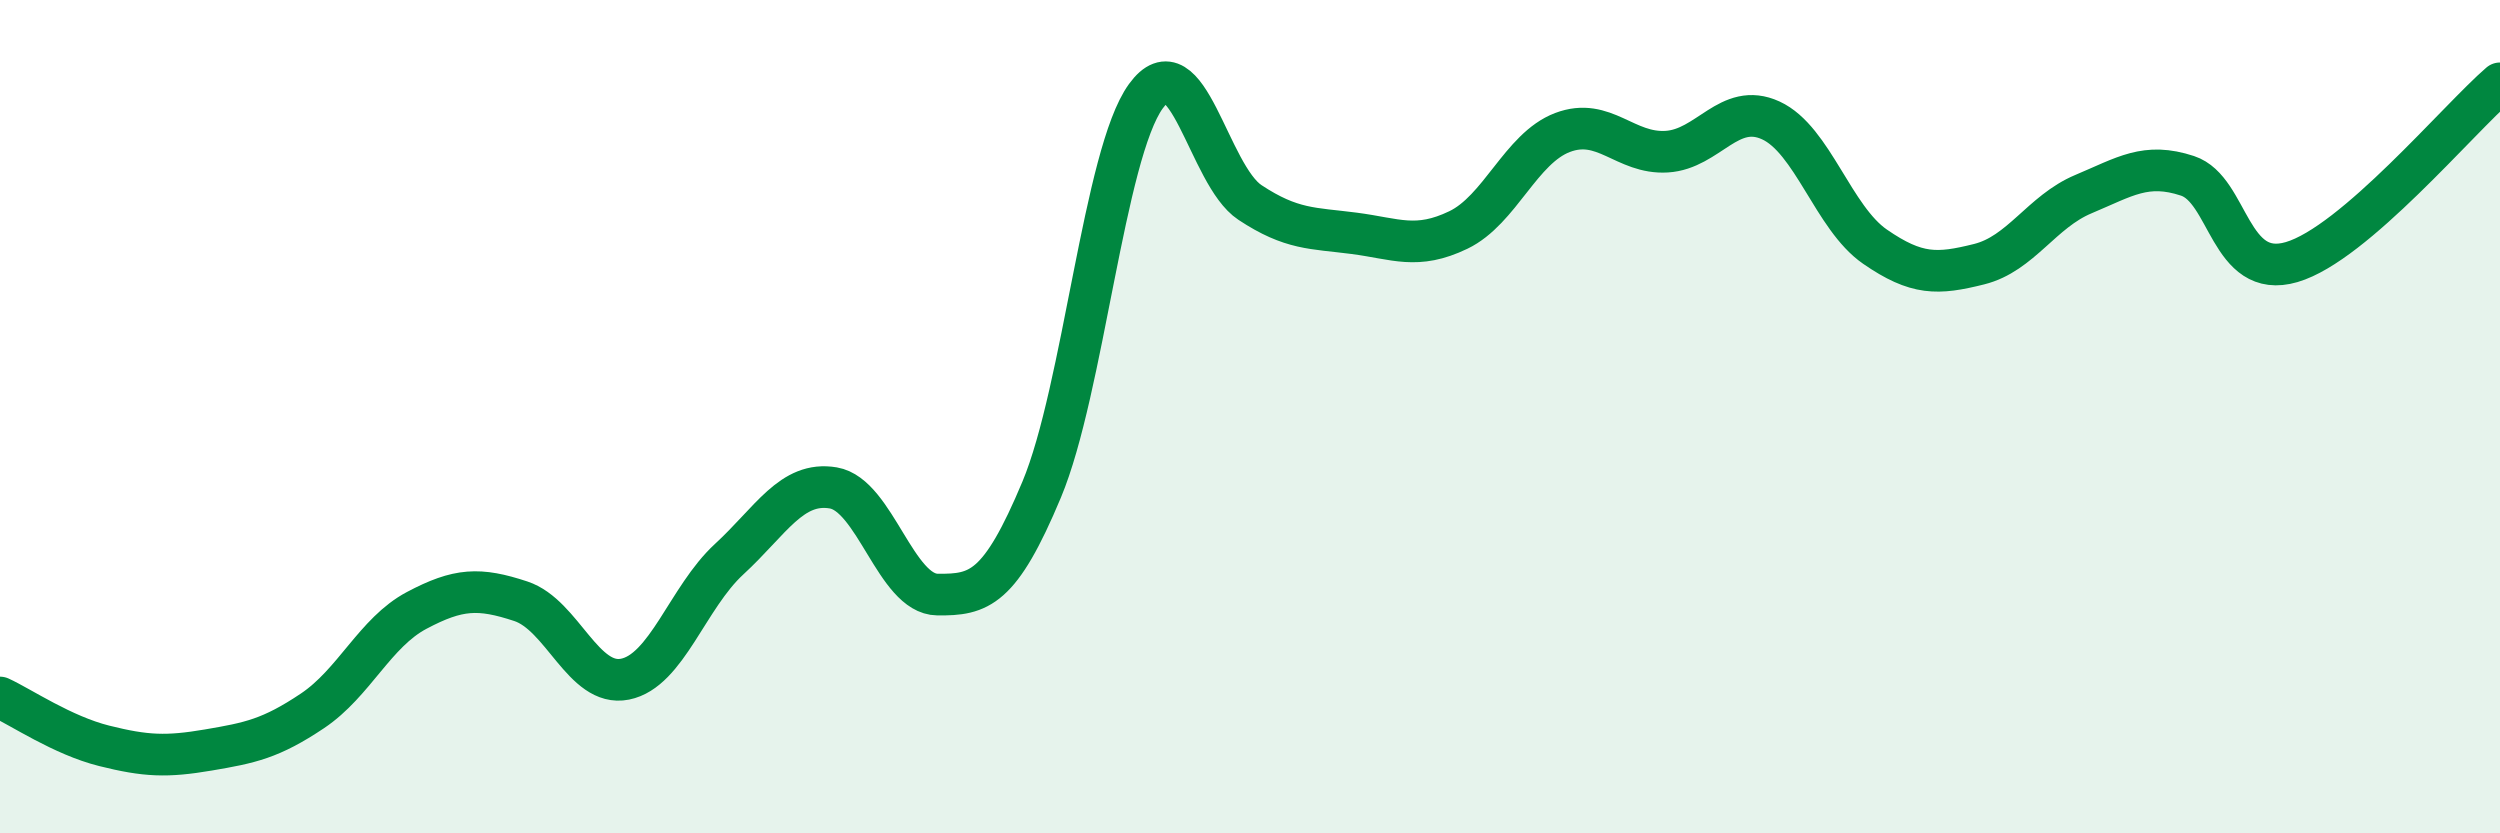
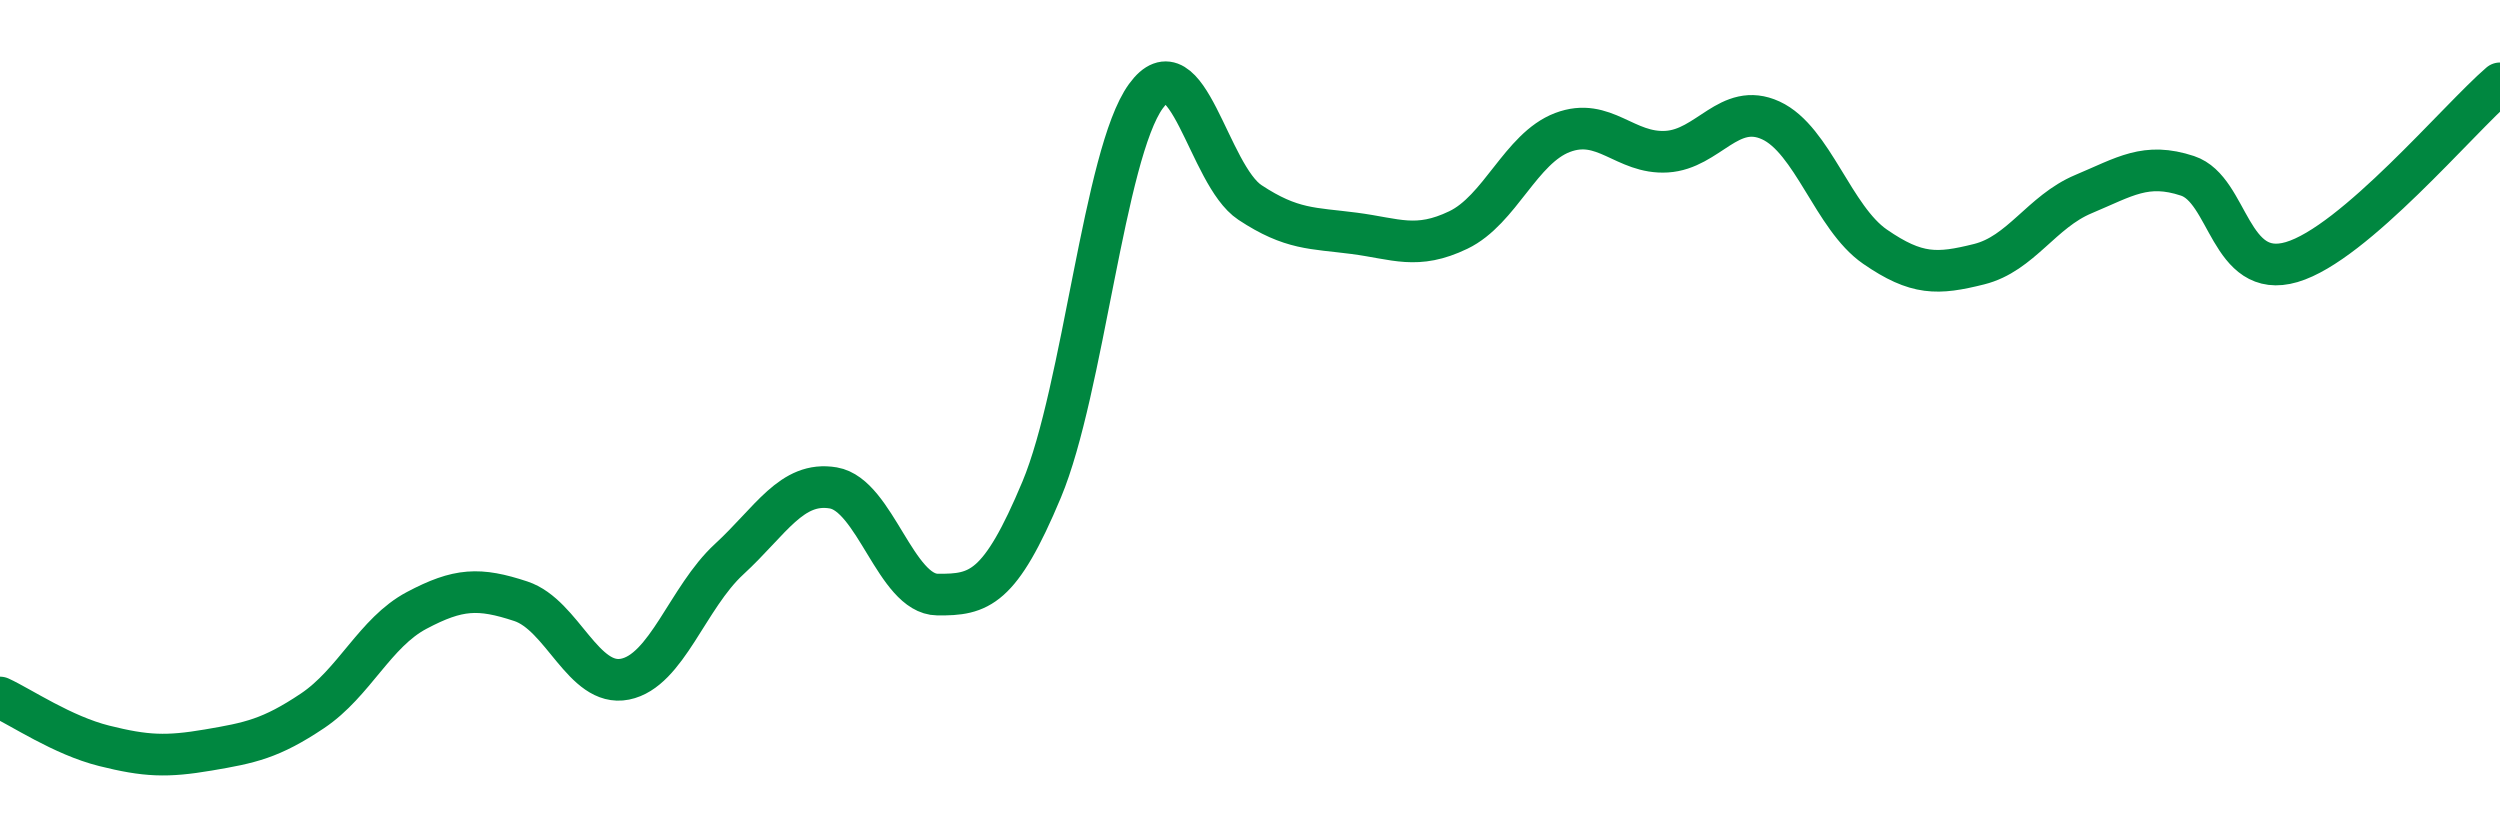
<svg xmlns="http://www.w3.org/2000/svg" width="60" height="20" viewBox="0 0 60 20">
-   <path d="M 0,16.74 C 0.5,16.97 1.5,17.65 2.5,17.9 C 3.5,18.15 4,18.17 5,18 C 6,17.83 6.5,17.73 7.5,17.06 C 8.5,16.39 9,15.18 10,14.65 C 11,14.12 11.5,14.1 12.5,14.43 C 13.5,14.76 14,16.5 15,16.3 C 16,16.1 16.5,14.34 17.5,13.42 C 18.5,12.5 19,11.54 20,11.71 C 21,11.88 21.5,14.26 22.5,14.27 C 23.5,14.28 24,14.14 25,11.75 C 26,9.36 26.5,3.69 27.5,2.31 C 28.5,0.93 29,4.2 30,4.86 C 31,5.52 31.5,5.47 32.5,5.6 C 33.5,5.73 34,6 35,5.52 C 36,5.04 36.5,3.56 37.5,3.18 C 38.5,2.8 39,3.7 40,3.64 C 41,3.58 41.5,2.43 42.5,2.89 C 43.5,3.35 44,5.23 45,5.92 C 46,6.61 46.5,6.59 47.5,6.34 C 48.5,6.09 49,5.08 50,4.66 C 51,4.24 51.5,3.89 52.5,4.22 C 53.5,4.55 53.5,6.73 55,6.29 C 56.5,5.85 59,2.86 60,2L60 20L0 20Z" fill="#008740" opacity="0.1" stroke-linecap="round" stroke-linejoin="round" />
  <path d="M 0,16.74 C 0.5,16.97 1.5,17.65 2.5,17.9 C 3.5,18.15 4,18.17 5,18 C 6,17.83 6.5,17.73 7.5,17.06 C 8.5,16.39 9,15.18 10,14.65 C 11,14.12 11.5,14.1 12.5,14.43 C 13.5,14.76 14,16.5 15,16.3 C 16,16.1 16.5,14.34 17.5,13.42 C 18.5,12.5 19,11.54 20,11.71 C 21,11.88 21.5,14.26 22.5,14.27 C 23.5,14.28 24,14.14 25,11.75 C 26,9.36 26.5,3.69 27.5,2.31 C 28.5,0.93 29,4.2 30,4.86 C 31,5.52 31.5,5.47 32.5,5.6 C 33.5,5.73 34,6 35,5.52 C 36,5.04 36.5,3.56 37.5,3.18 C 38.5,2.8 39,3.7 40,3.64 C 41,3.58 41.5,2.43 42.5,2.89 C 43.5,3.35 44,5.23 45,5.92 C 46,6.61 46.5,6.59 47.5,6.34 C 48.5,6.09 49,5.08 50,4.66 C 51,4.24 51.5,3.89 52.5,4.22 C 53.5,4.55 53.5,6.73 55,6.29 C 56.5,5.85 59,2.86 60,2" stroke="#008740" stroke-width="1" fill="none" stroke-linecap="round" stroke-linejoin="round" />
</svg>